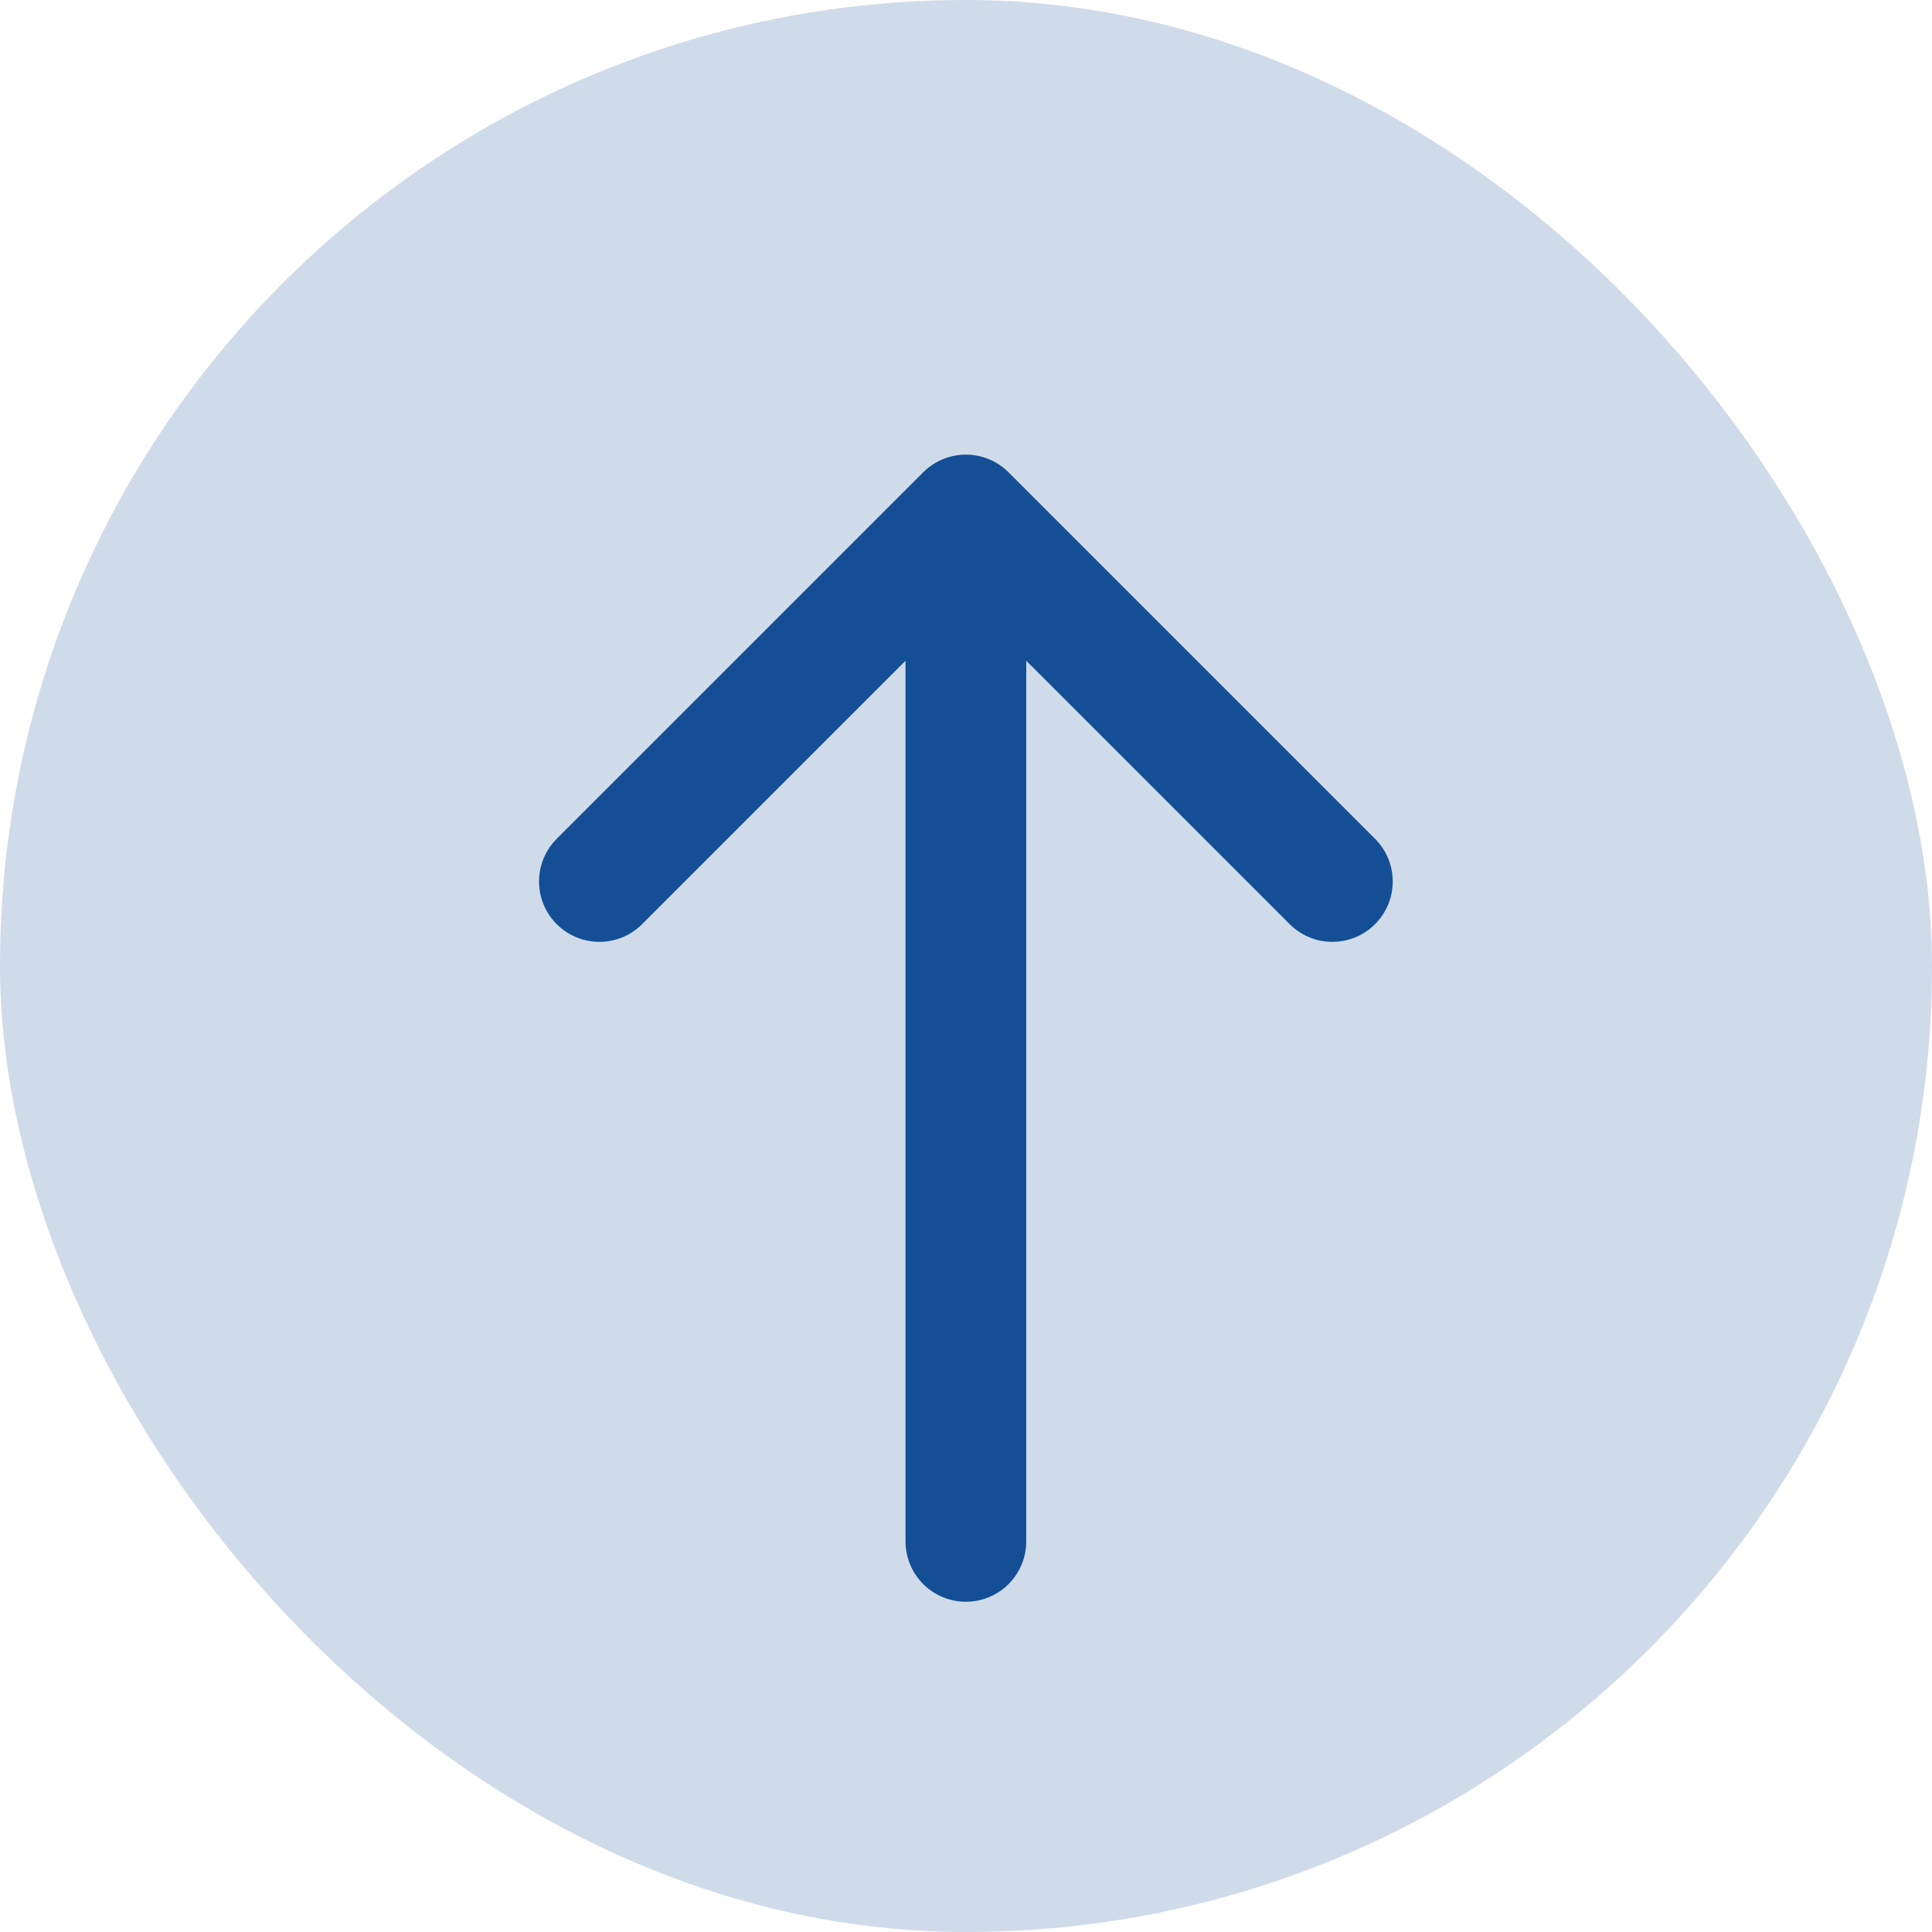
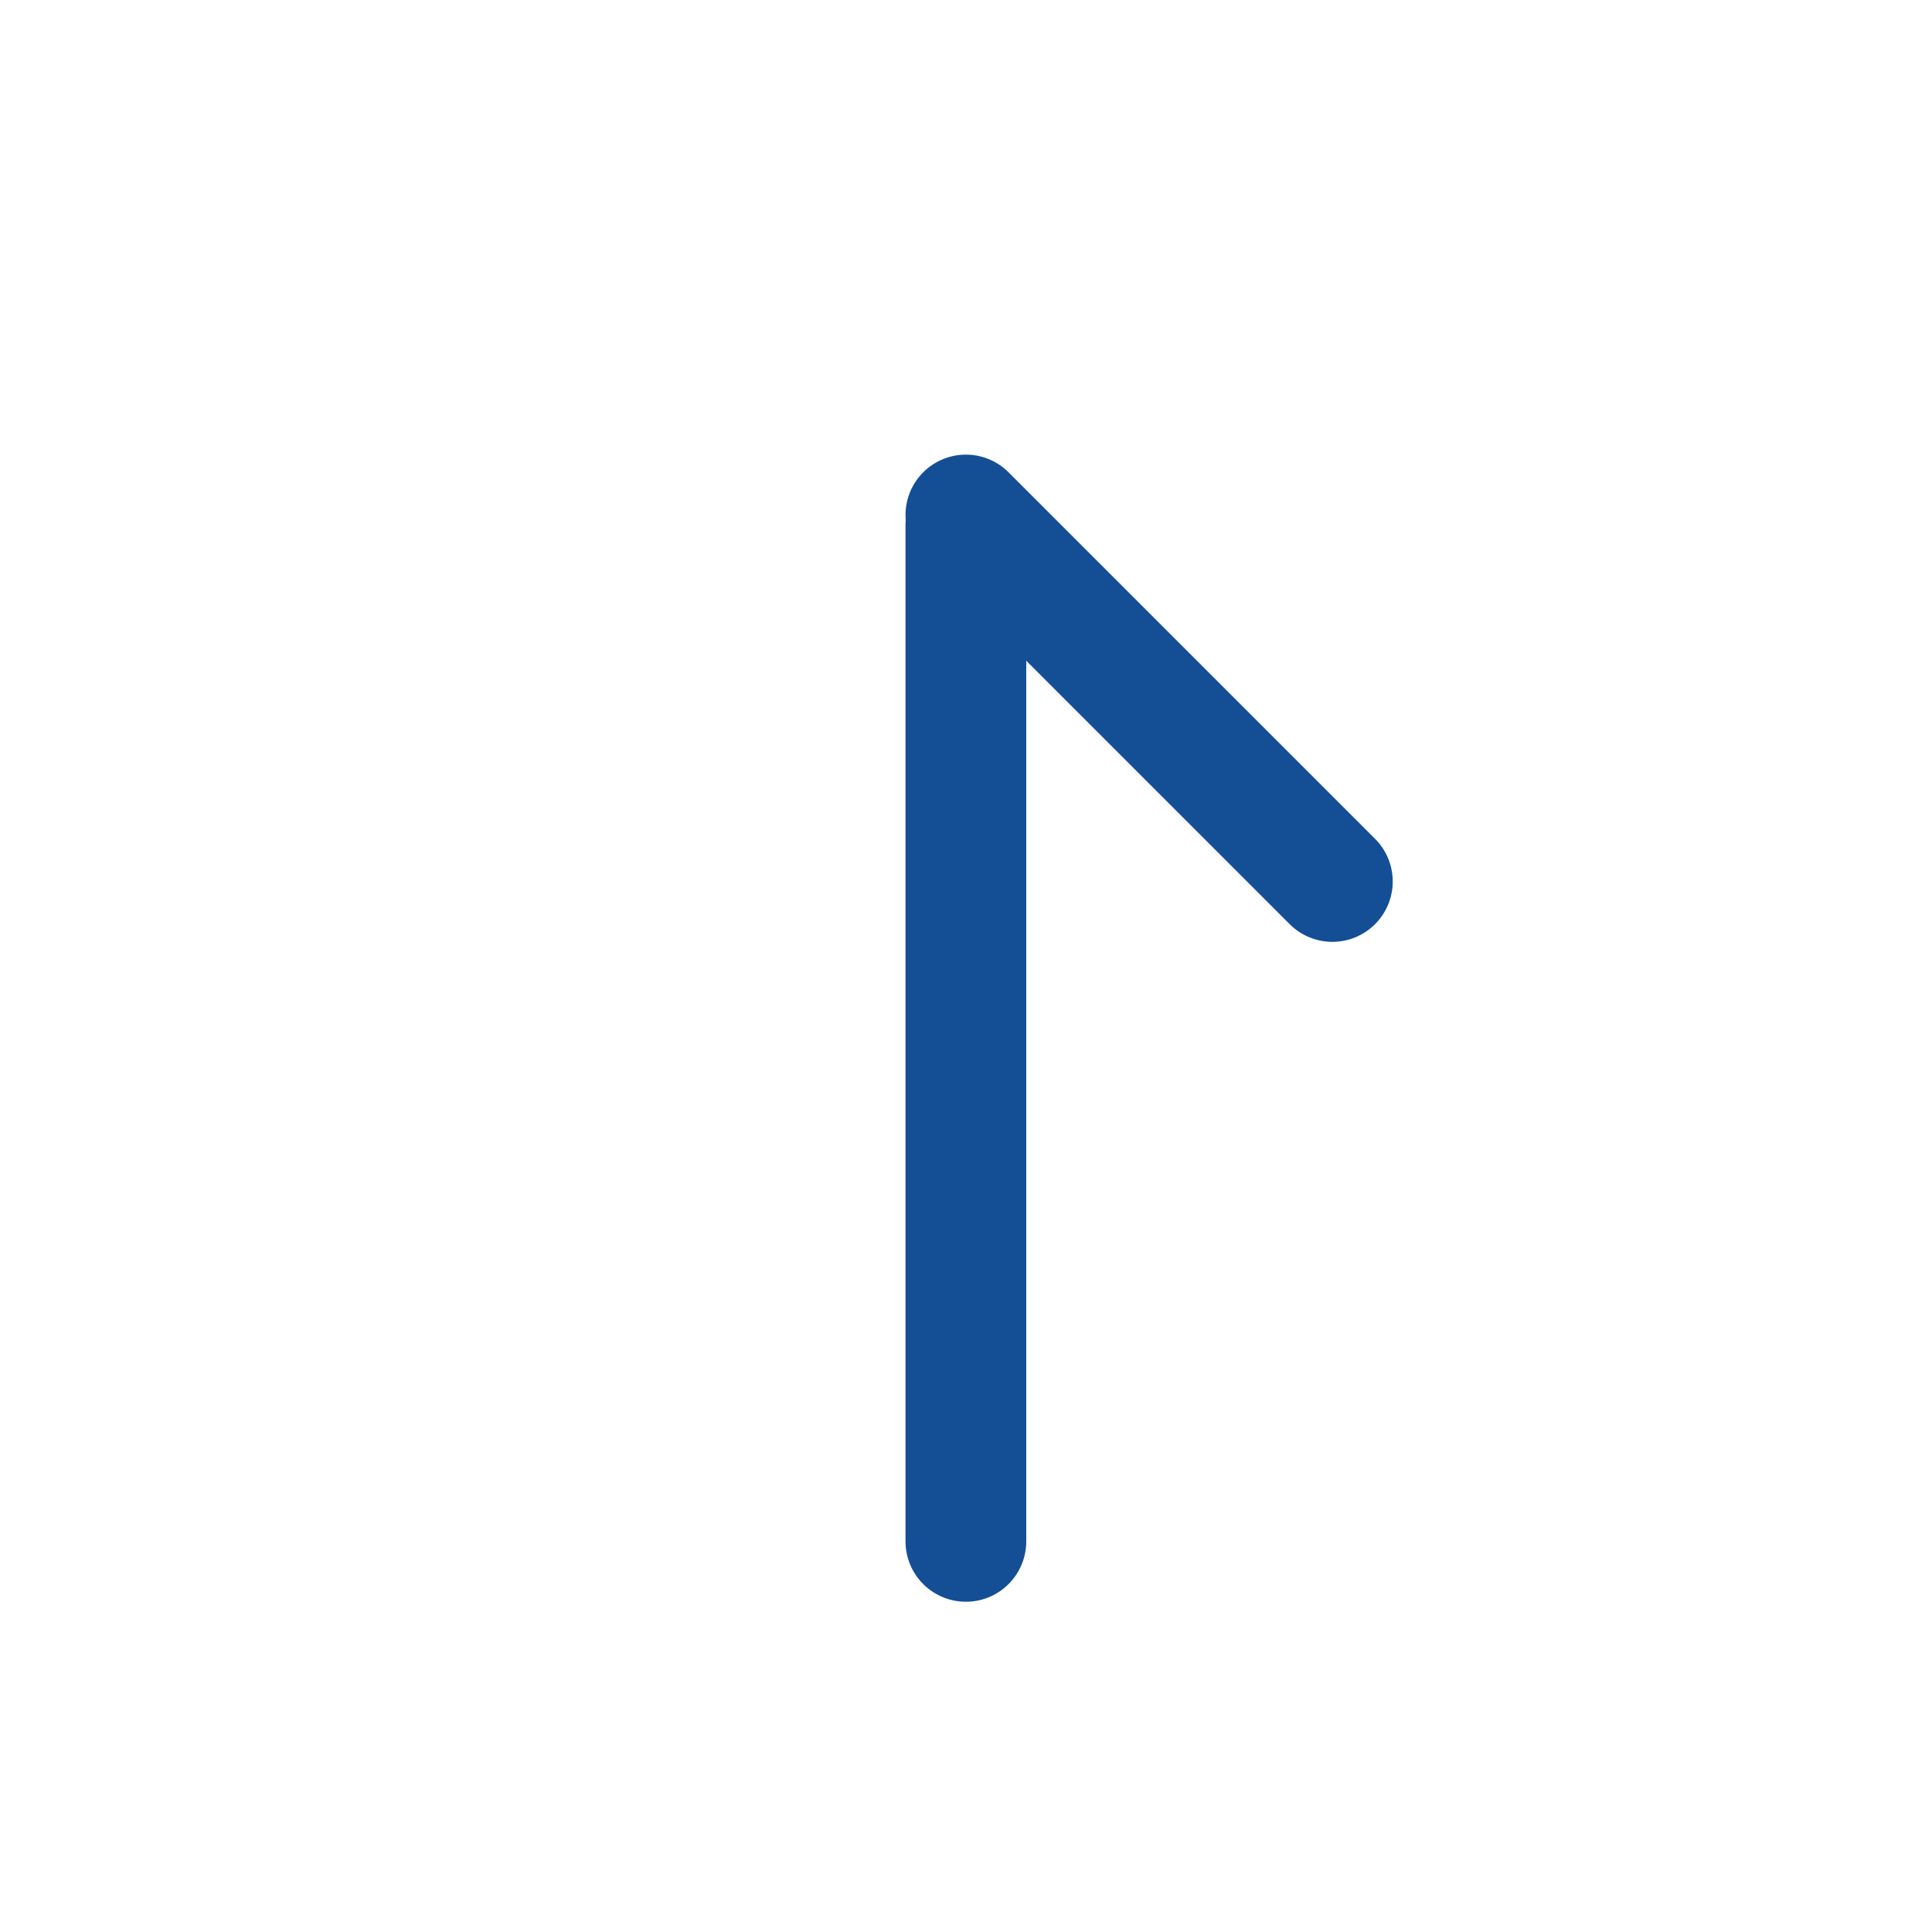
<svg xmlns="http://www.w3.org/2000/svg" width="16" height="16" viewBox="0 0 16 16" fill="none">
-   <rect width="16" height="16" rx="8" fill="#144F96" fill-opacity="0.2" />
-   <path d="M11.034 7.3L7.999 4.265L4.964 7.3" stroke="#144F96" stroke-miterlimit="10" stroke-linecap="round" stroke-linejoin="round" />
+   <path d="M11.034 7.3L7.999 4.265" stroke="#144F96" stroke-miterlimit="10" stroke-linecap="round" stroke-linejoin="round" />
  <path d="M7.999 12.765L7.999 4.35" stroke="#144F96" stroke-miterlimit="10" stroke-linecap="round" stroke-linejoin="round" />
</svg>